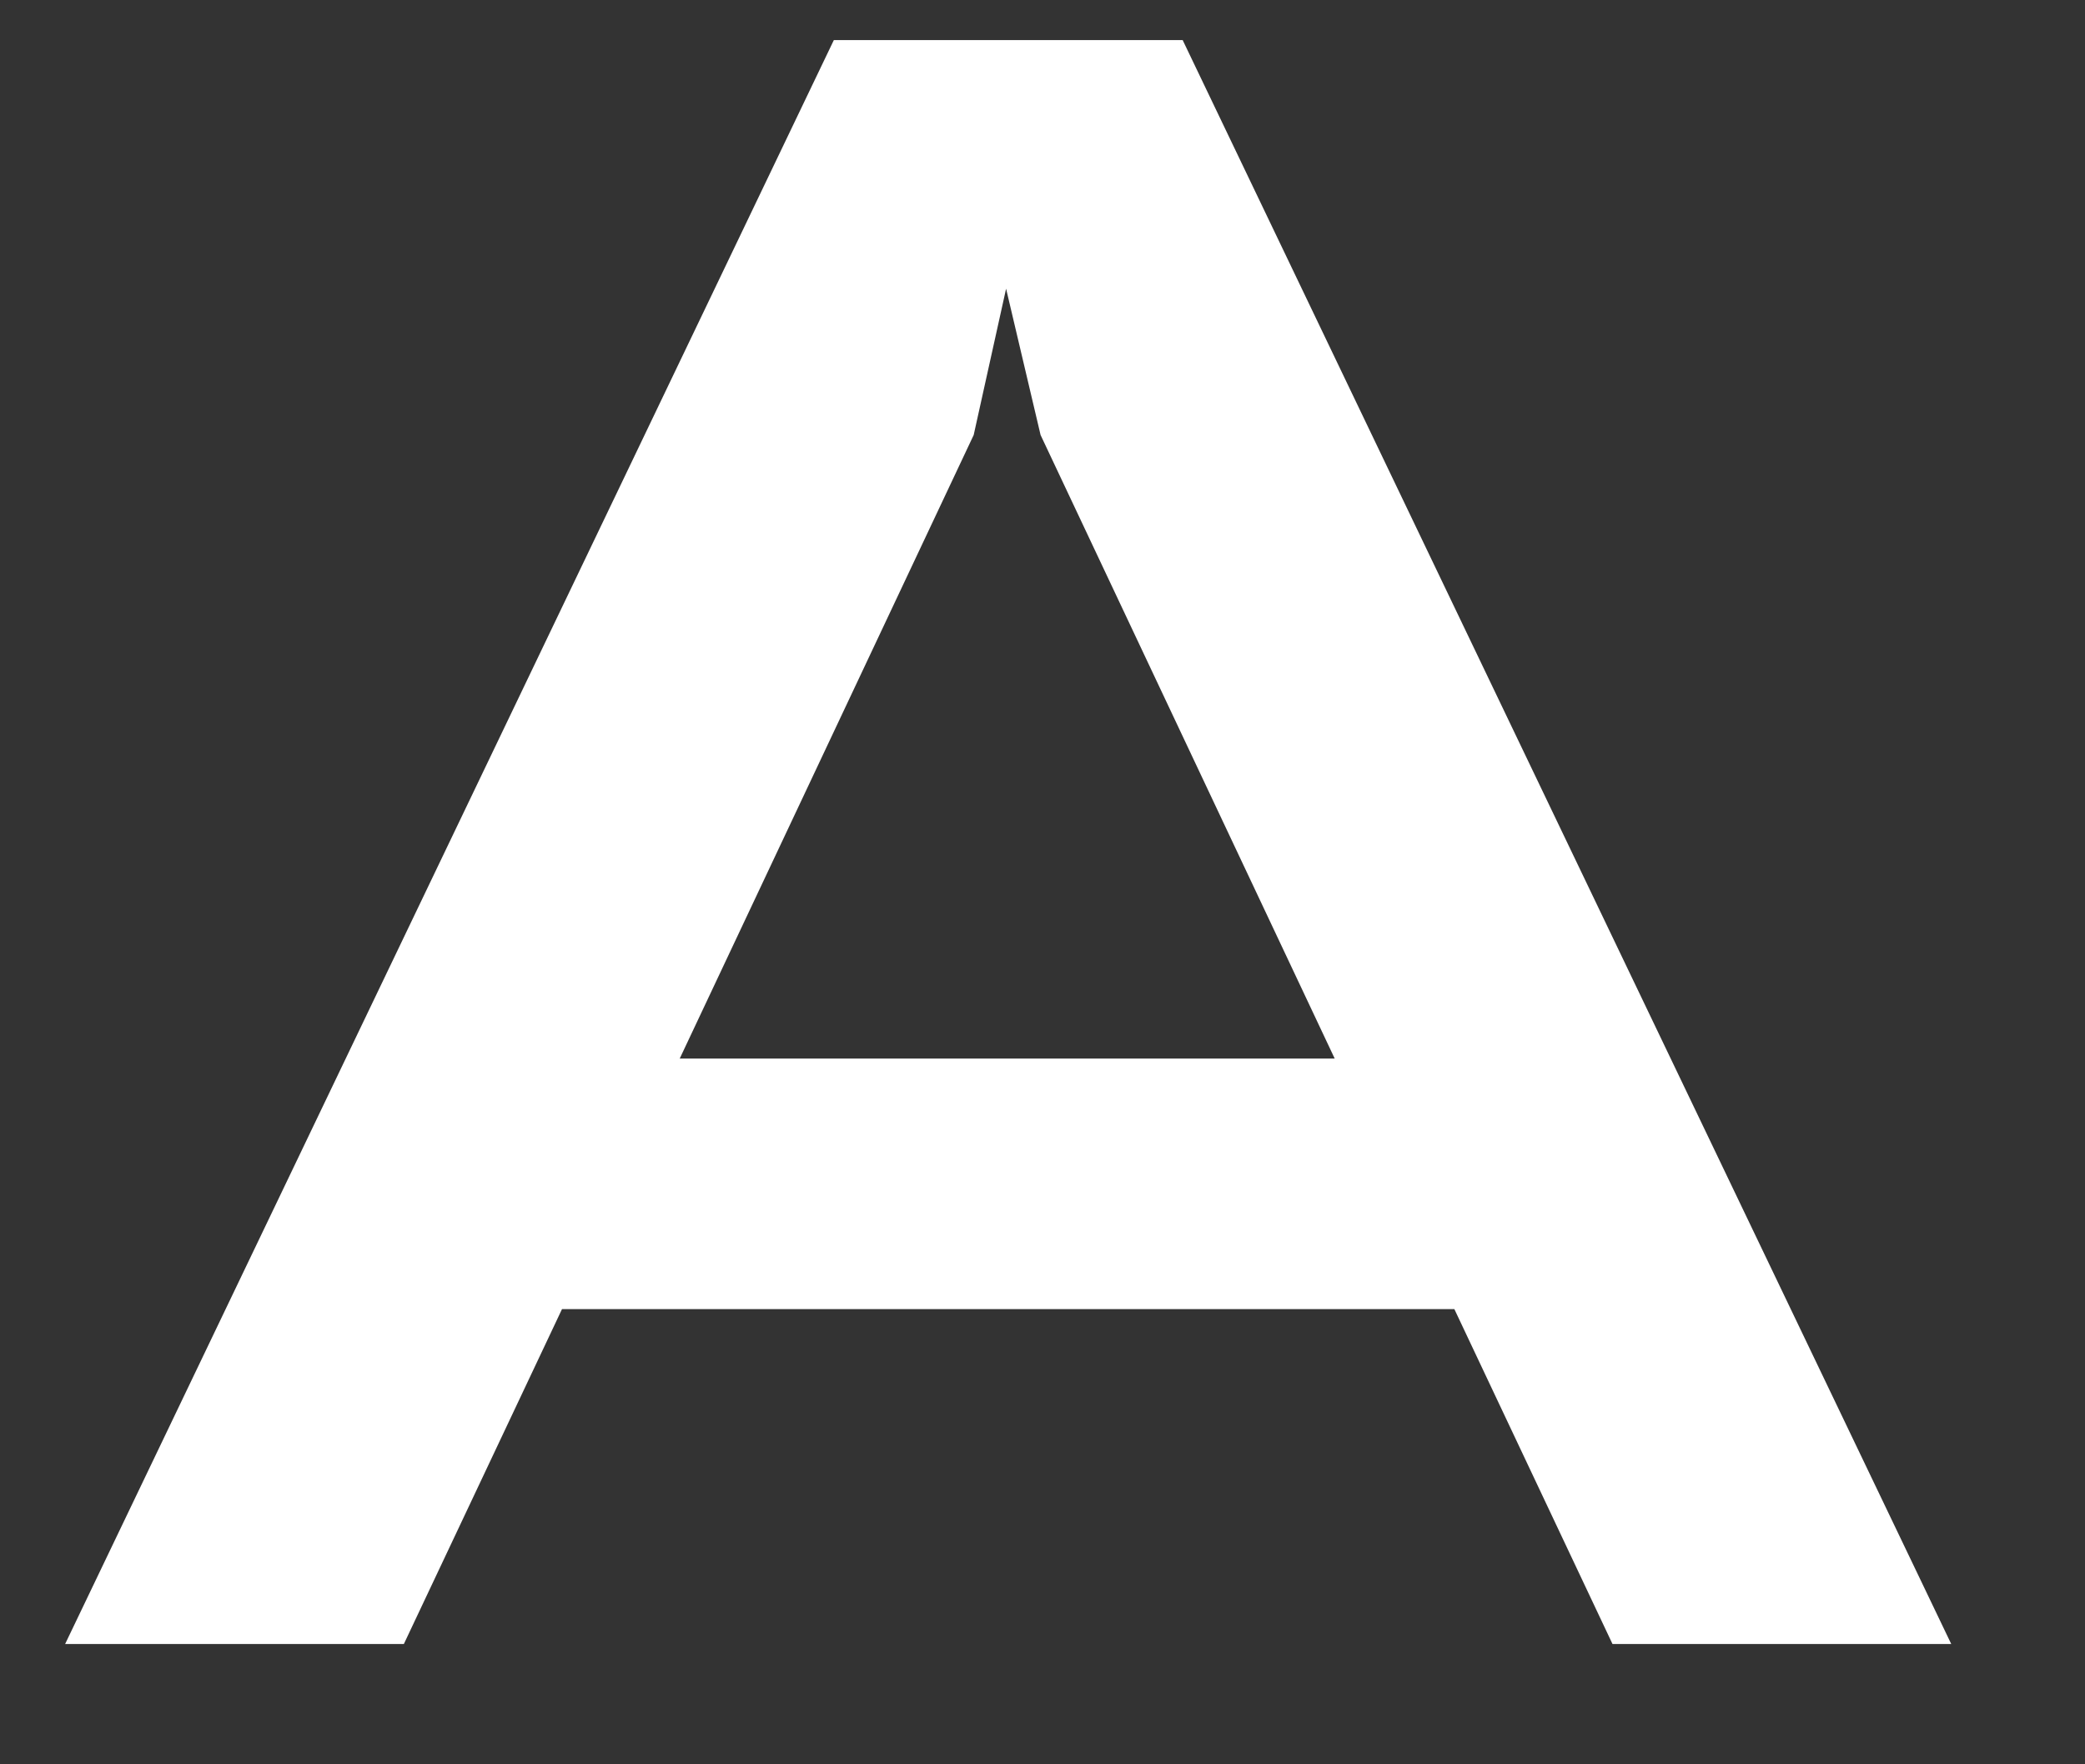
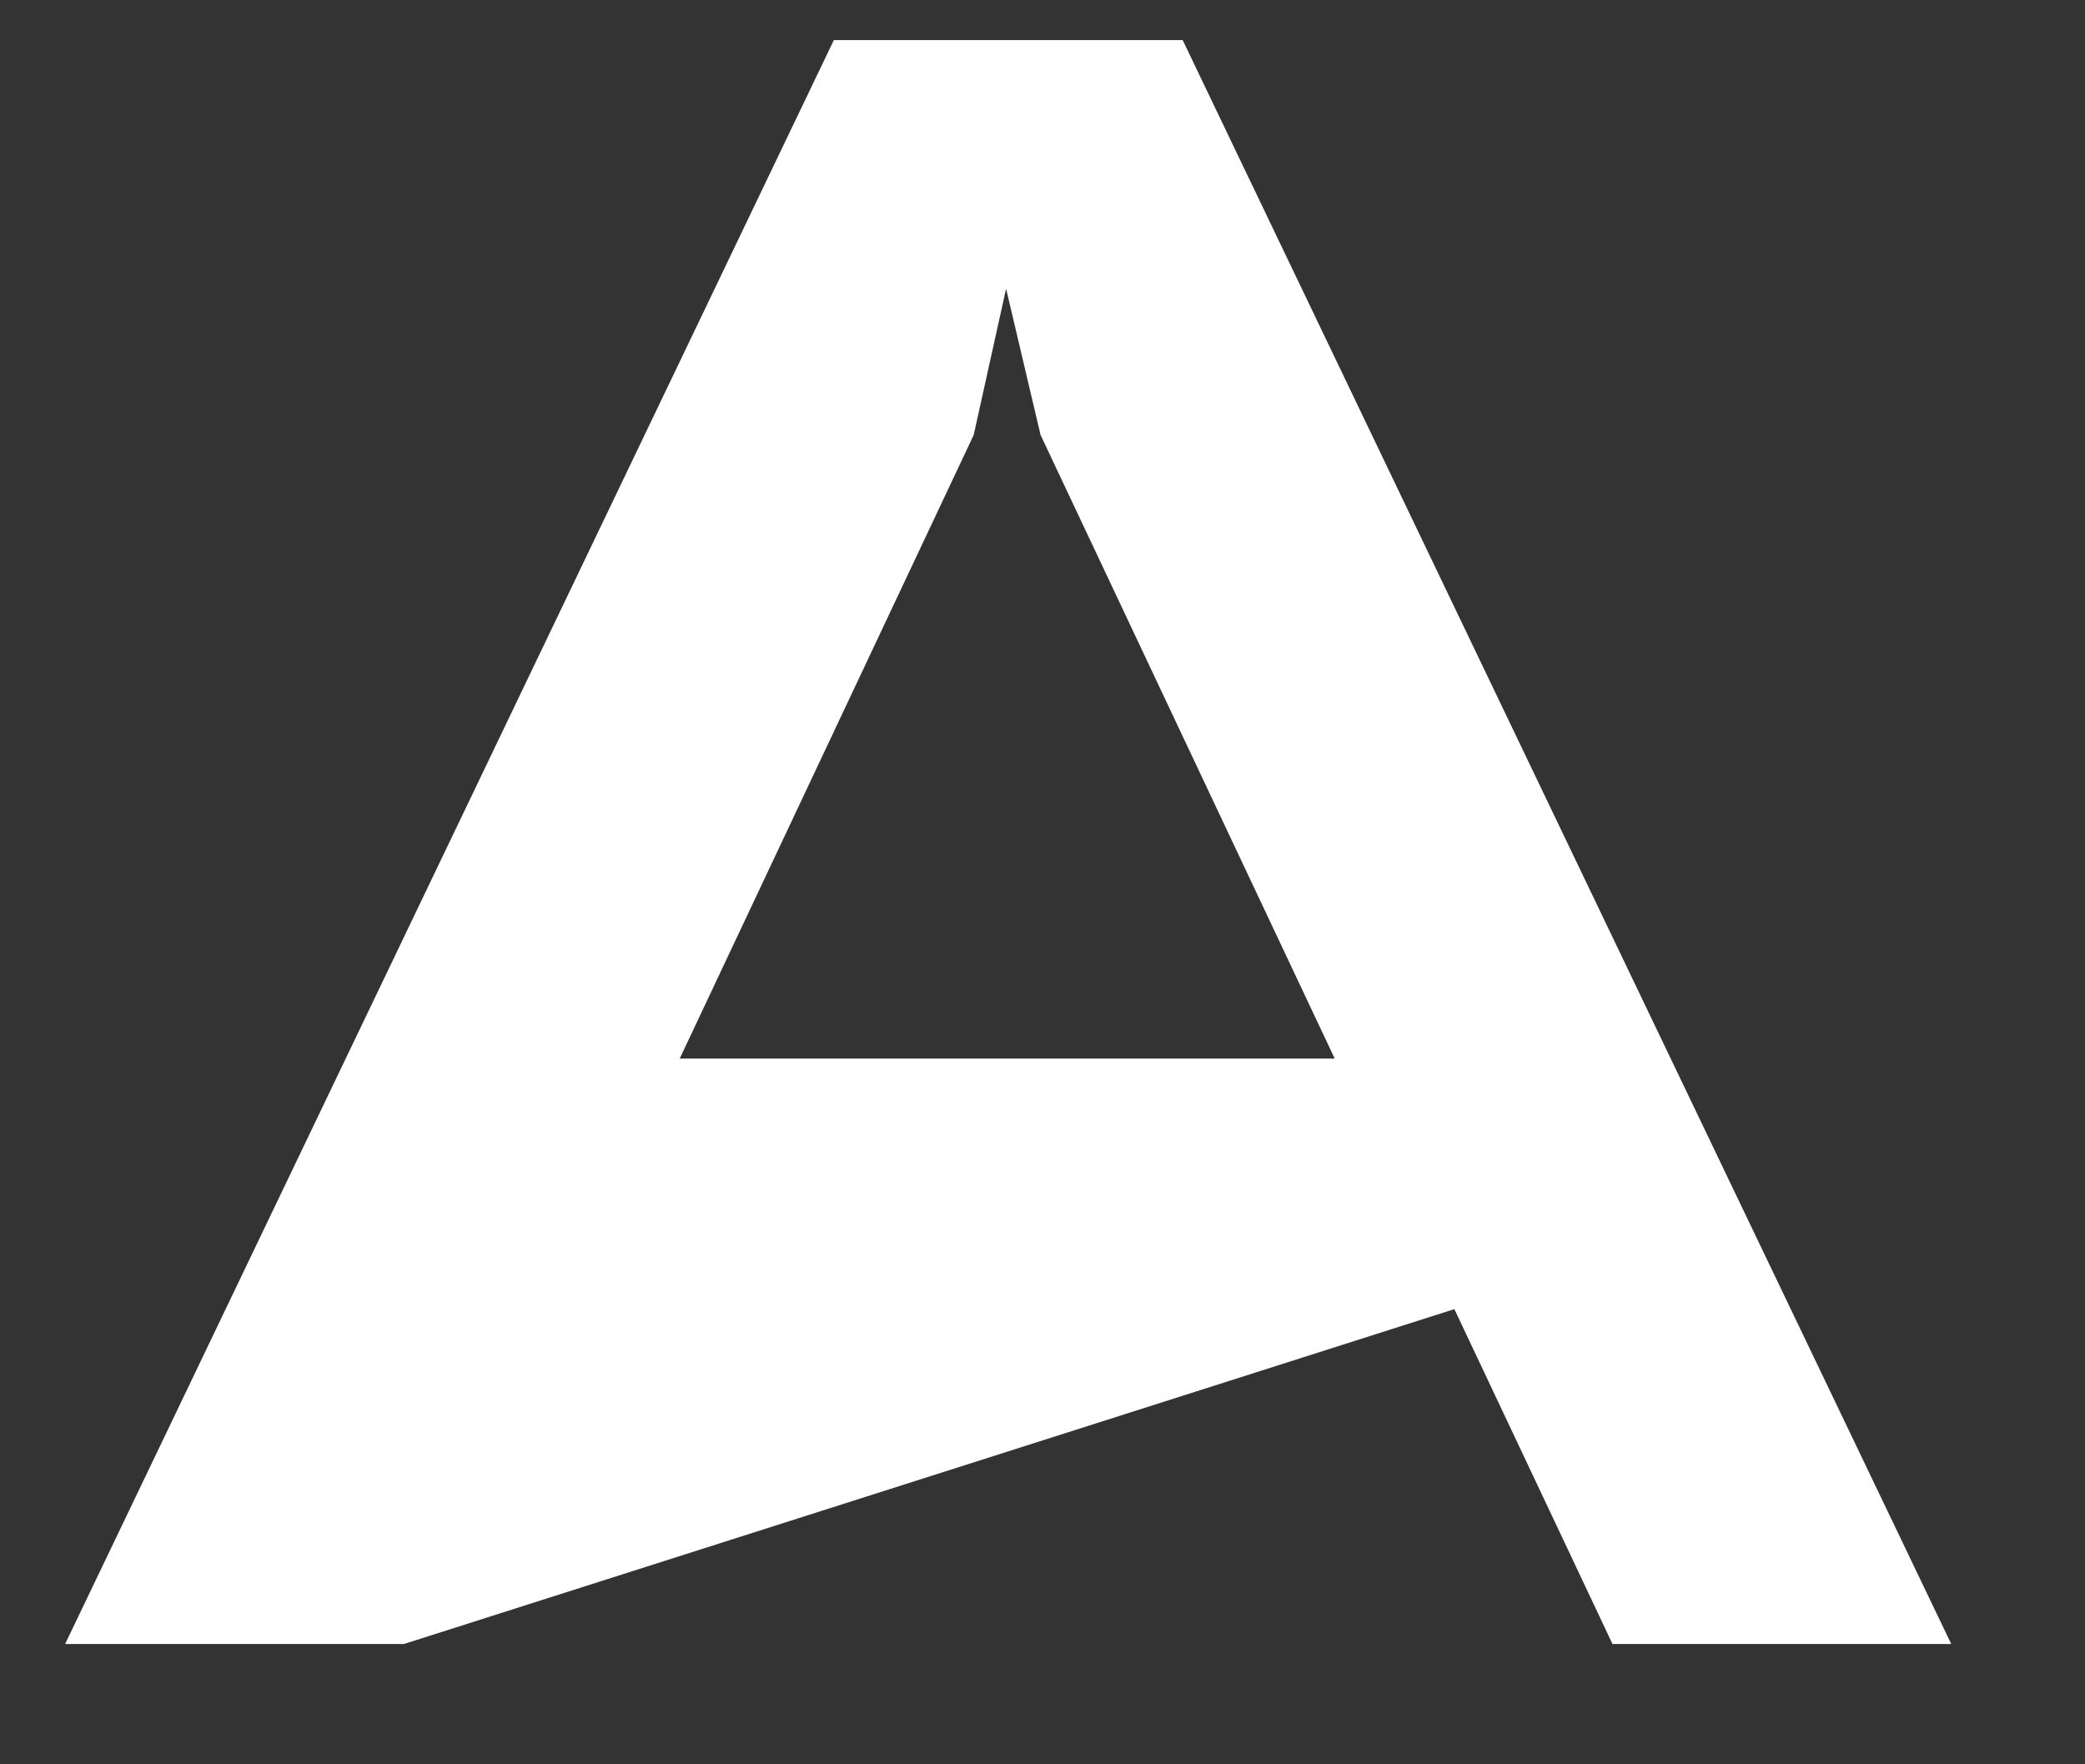
<svg xmlns="http://www.w3.org/2000/svg" width="13" height="11" viewBox="0 0 13 11" fill="none">
  <rect x="0" y="0" width="13" height="11" fill="#333333" stroke="none" />
-   <path d="M12.166 10.25H10.054L9.068 8.162H3.504L2.518 10.25H0.406L5.199 0.25H7.374L12.166 10.25ZM4.238 6.6H8.322L6.488 2.712L6.273 1.8L6.071 2.712L4.238 6.6Z" fill="white" />
+   <path d="M12.166 10.25H10.054L9.068 8.162L2.518 10.25H0.406L5.199 0.25H7.374L12.166 10.25ZM4.238 6.6H8.322L6.488 2.712L6.273 1.8L6.071 2.712L4.238 6.6Z" fill="white" />
</svg>